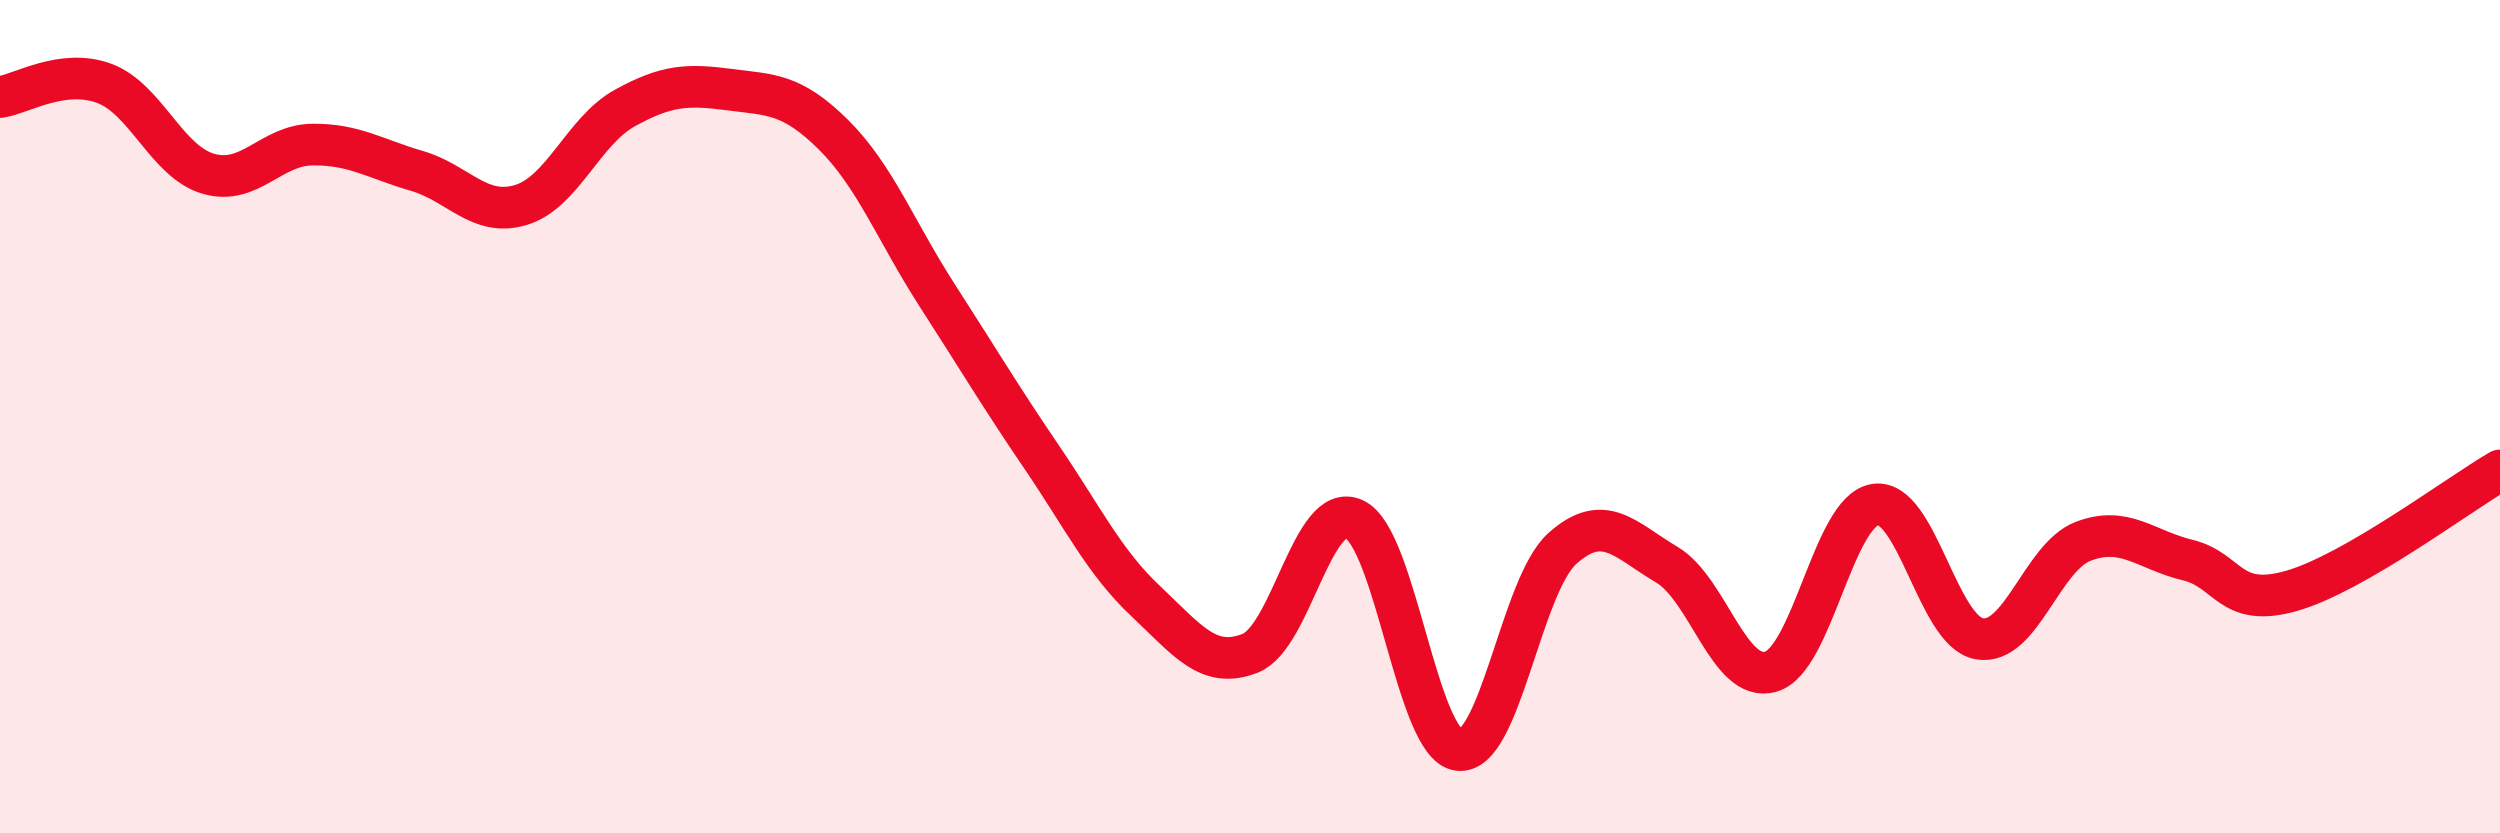
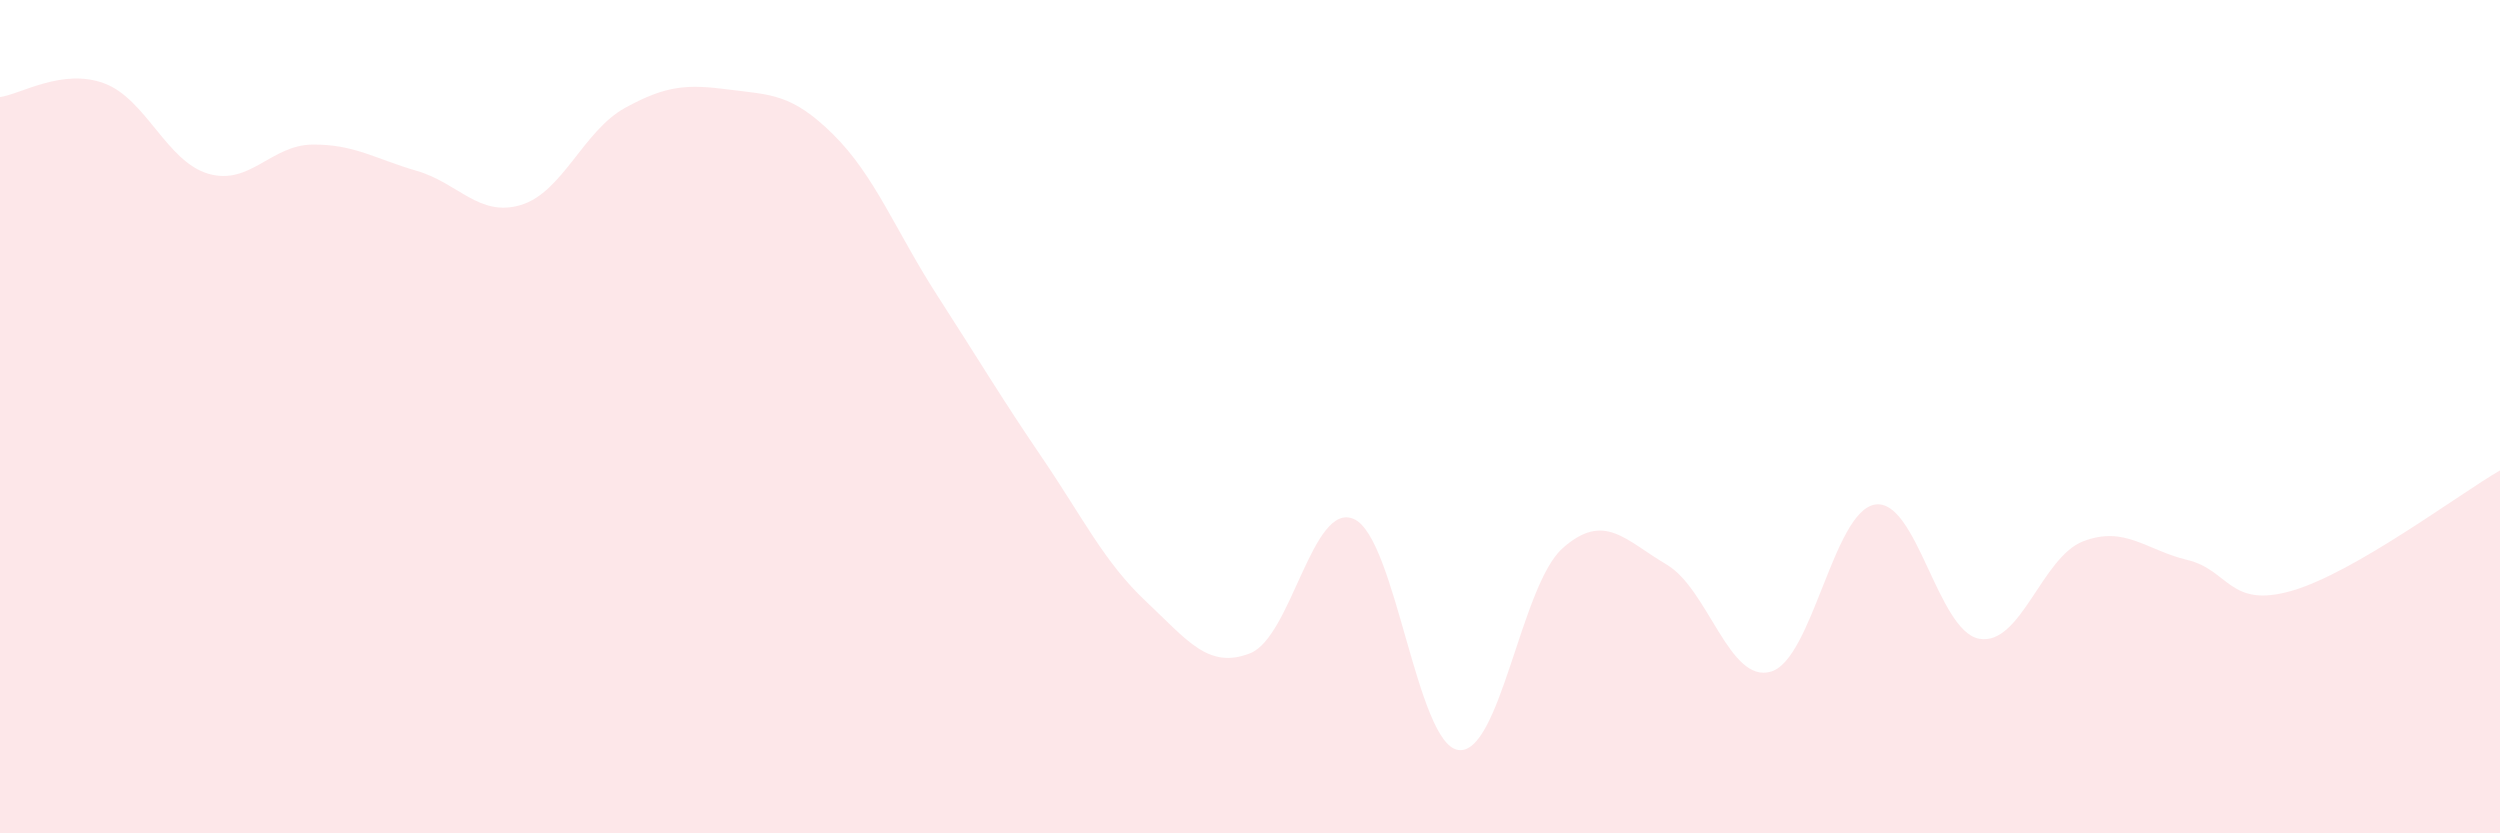
<svg xmlns="http://www.w3.org/2000/svg" width="60" height="20" viewBox="0 0 60 20">
  <path d="M 0,2.33 C 0.5,2.26 1.5,1.63 2.5,2 C 3.5,2.37 4,3.88 5,4.17 C 6,4.46 6.5,3.48 7.5,3.47 C 8.5,3.46 9,3.81 10,4.1 C 11,4.39 11.5,5.22 12.5,4.92 C 13.5,4.62 14,3.14 15,2.59 C 16,2.04 16.5,2.02 17.5,2.15 C 18.5,2.28 19,2.24 20,3.23 C 21,4.22 21.5,5.55 22.5,7.1 C 23.5,8.65 24,9.5 25,10.97 C 26,12.44 26.5,13.49 27.5,14.43 C 28.5,15.37 29,16.07 30,15.68 C 31,15.29 31.5,12 32.5,12.46 C 33.5,12.92 34,17.86 35,18 C 36,18.14 36.5,14.05 37.5,13.16 C 38.5,12.27 39,12.96 40,13.55 C 41,14.14 41.5,16.41 42.5,16.12 C 43.5,15.83 44,12.27 45,12.11 C 46,11.95 46.5,15.15 47.5,15.33 C 48.5,15.51 49,13.37 50,12.99 C 51,12.61 51.5,13.2 52.5,13.44 C 53.5,13.68 53.5,14.61 55,14.18 C 56.5,13.75 59,11.87 60,11.29L60 20L0 20Z" fill="#EB0A25" opacity="0.1" stroke-linecap="round" stroke-linejoin="round" />
-   <path d="M 0,2.33 C 0.5,2.26 1.5,1.63 2.5,2 C 3.5,2.37 4,3.88 5,4.17 C 6,4.46 6.5,3.48 7.5,3.47 C 8.5,3.46 9,3.81 10,4.1 C 11,4.39 11.5,5.22 12.5,4.92 C 13.5,4.62 14,3.14 15,2.59 C 16,2.04 16.5,2.02 17.5,2.15 C 18.5,2.28 19,2.24 20,3.23 C 21,4.22 21.5,5.55 22.5,7.1 C 23.5,8.65 24,9.5 25,10.97 C 26,12.44 26.5,13.49 27.5,14.43 C 28.5,15.37 29,16.07 30,15.68 C 31,15.29 31.5,12 32.5,12.46 C 33.5,12.92 34,17.86 35,18 C 36,18.14 36.5,14.05 37.5,13.16 C 38.5,12.27 39,12.96 40,13.55 C 41,14.14 41.5,16.41 42.5,16.12 C 43.5,15.83 44,12.27 45,12.11 C 46,11.95 46.5,15.15 47.5,15.33 C 48.5,15.51 49,13.37 50,12.99 C 51,12.61 51.5,13.2 52.5,13.44 C 53.5,13.68 53.5,14.61 55,14.18 C 56.5,13.75 59,11.87 60,11.29" stroke="#EB0A25" stroke-width="1" fill="none" stroke-linecap="round" stroke-linejoin="round" />
</svg>